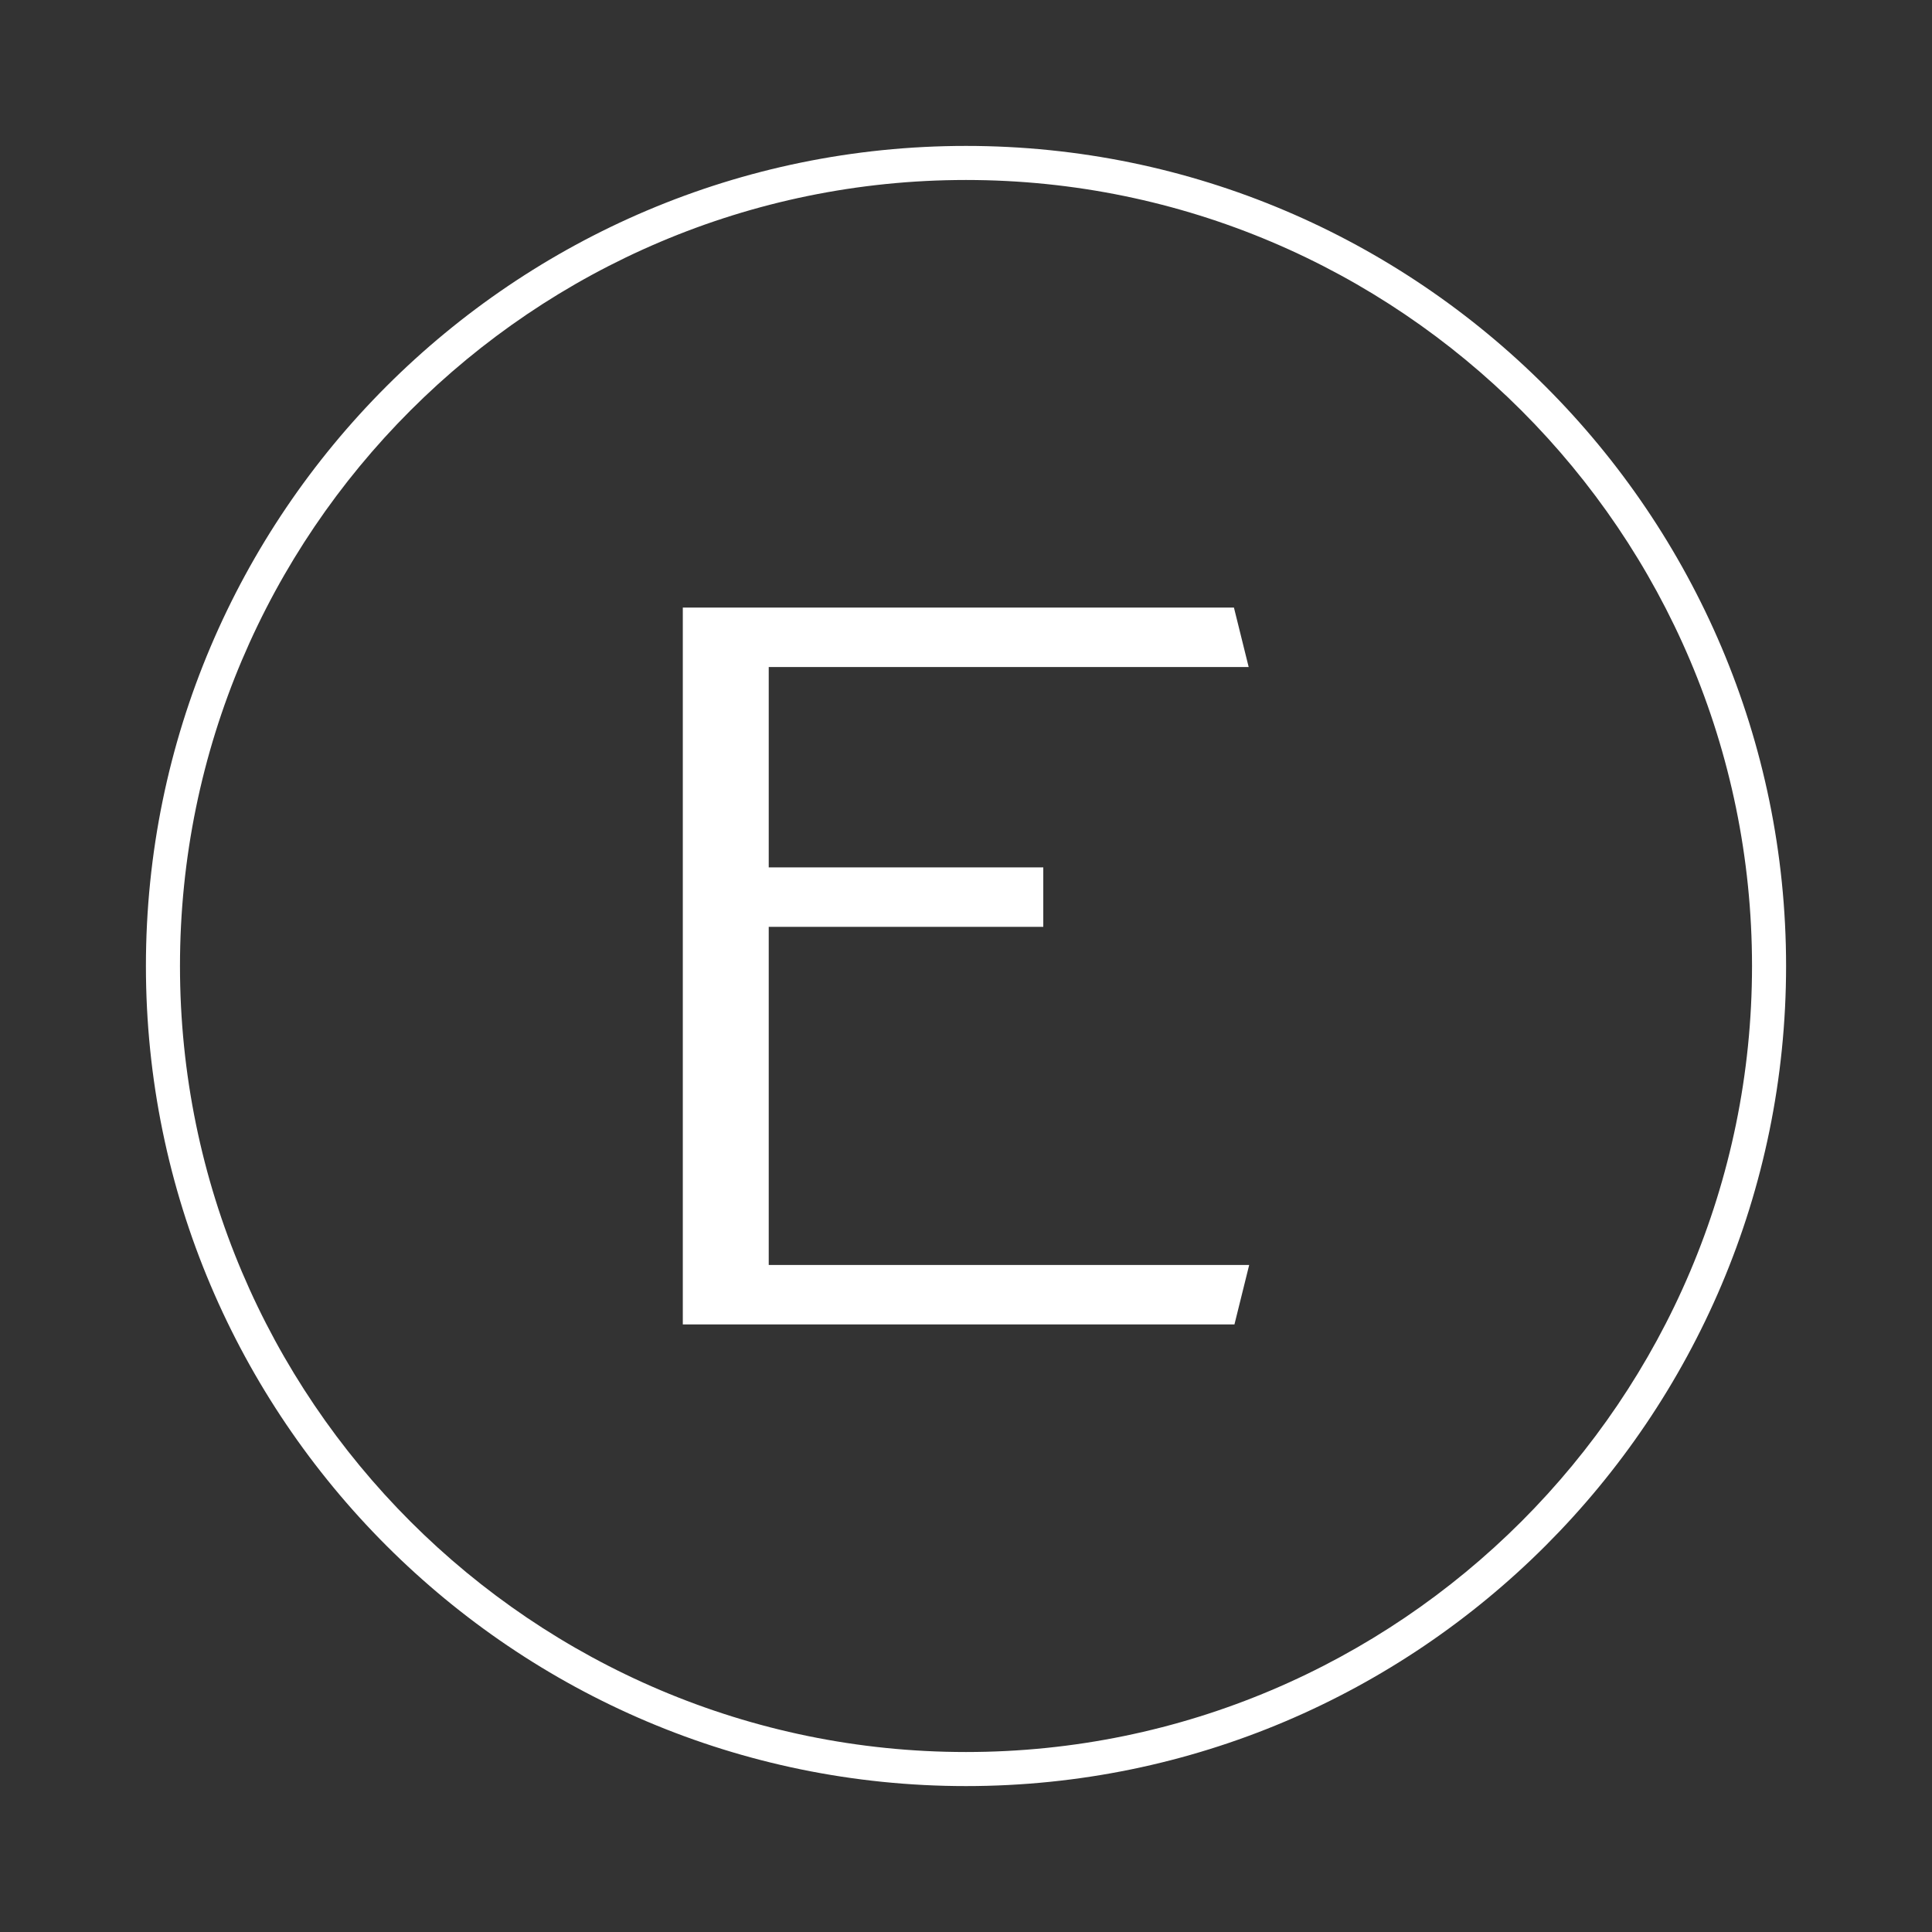
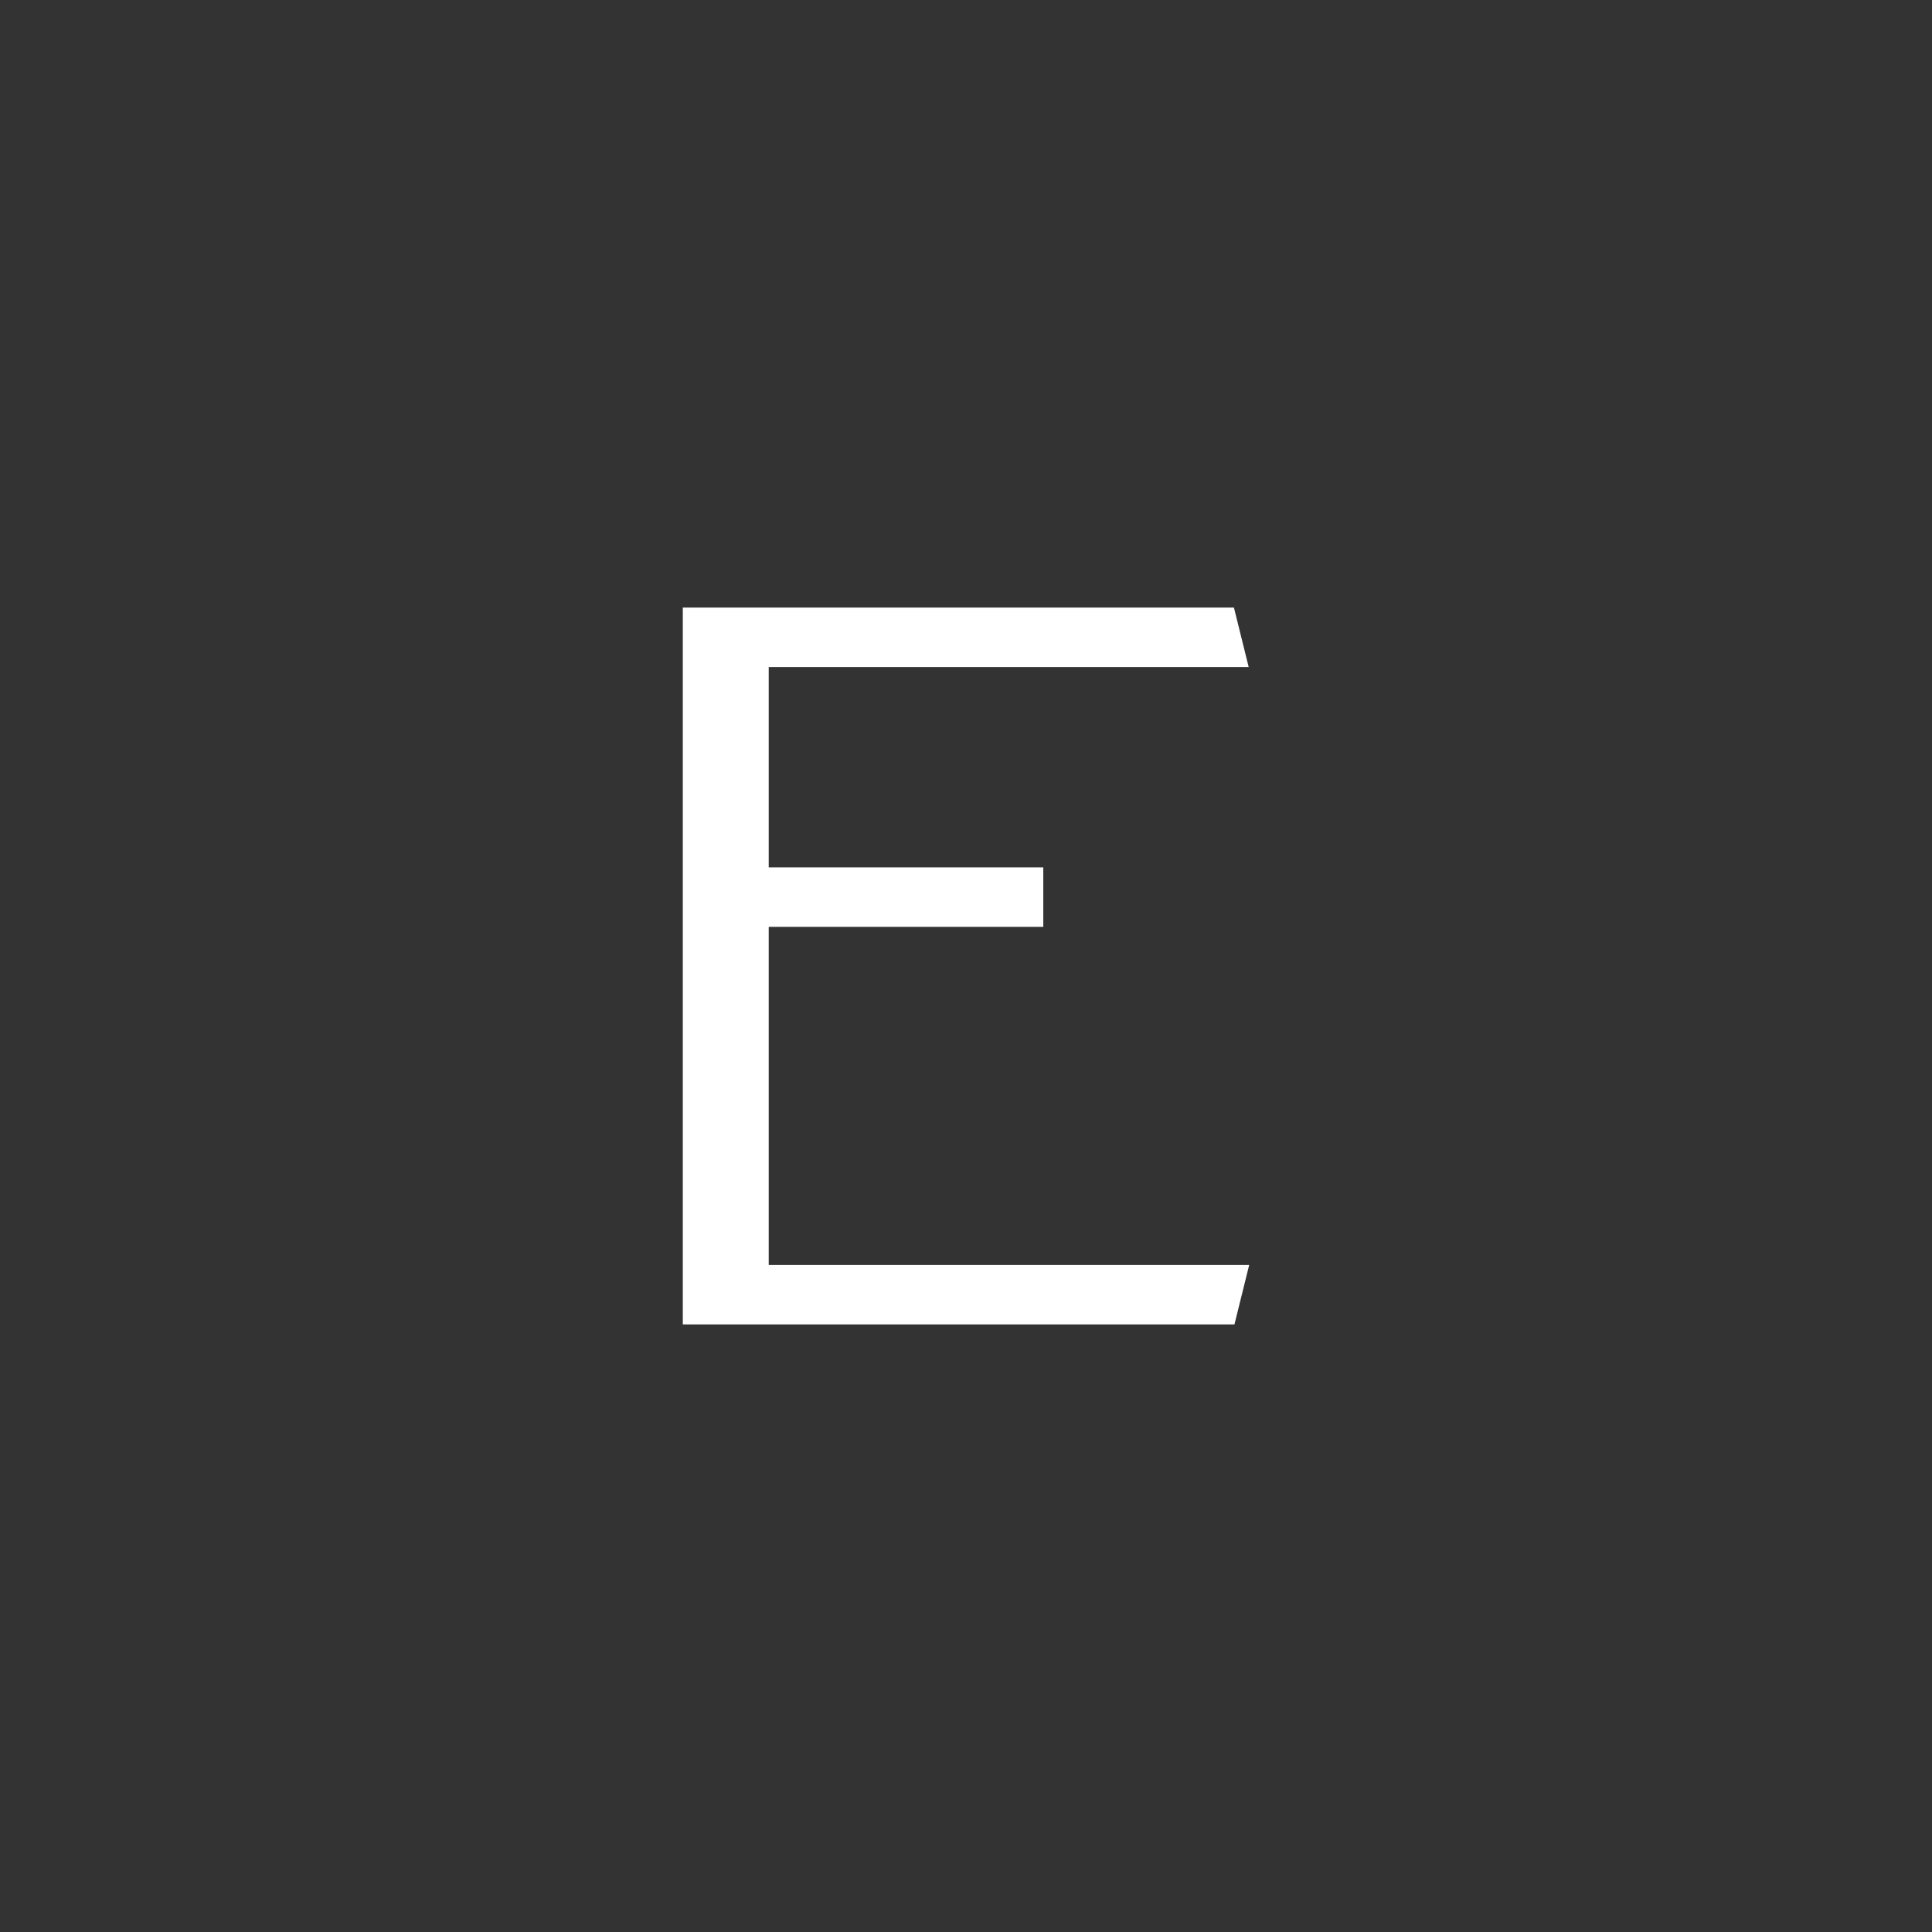
<svg xmlns="http://www.w3.org/2000/svg" version="1.1" id="Layer_1" x="0px" y="0px" viewBox="0 0 380 380" style="enable-background:new 0 0 380 380;" xml:space="preserve">
  <rect x="0" y="0" width="380" height="380" fill="#333333" stroke="none" />
  <style type="text/css">
	.st0{fill:#CFE0D5;}
	.st1{clip-path:url(#SVGID_00000148643870782756706920000012973194541158333315_);}
	.st2{fill:#DDE7E3;}
	.st3{fill:#CFDFD6;}
	.st4{opacity:0.5;clip-path:url(#SVGID_00000133500971990831104890000014809387569798232487_);}
	.st5{fill:#AFA89F;}
	.st6{fill:#796748;}
	.st7{opacity:0.3;}
	.st8{clip-path:url(#SVGID_00000062899665840008300850000013422420570651581087_);}
	.st9{opacity:0.35;}
	.st10{fill:#163029;}
	.st11{fill:#FFFFFF;}
	.st12{fill:#231F20;}
	.st13{fill:#786747;}
	.st14{fill:#EEECE7;}
	.st15{fill:#11312B;}
	.st16{fill:#215A40;}
	.st17{opacity:0.2;}
	.st18{clip-path:url(#SVGID_00000127024623030384261380000017995102670612613252_);}
	.st19{clip-path:url(#SVGID_00000120528034137726465520000013368111674163602563_);}
	.st20{opacity:0.5;clip-path:url(#SVGID_00000044879666744238706400000010073542728422194335_);}
	.st21{clip-path:url(#SVGID_00000165940925525234272380000006961965470668066746_);}
	.st22{fill:#796848;}
	.st23{clip-path:url(#SVGID_00000068652475166596768070000015031280516114265482_);}
	.st24{opacity:0.38;}
	.st25{opacity:0.25;}
	.st26{opacity:0.15;}
	.st27{fill:#225B41;}
</style>
  <g>
    <g>
-       <path class="st11" d="M190,351.3C101.1,351.3,28.7,279,28.7,190S101.1,28.7,190,28.7S351.3,101.1,351.3,190S279,351.3,190,351.3z     M190,35.4c-85.2,0-154.6,69.3-154.6,154.6S104.8,344.6,190,344.6S344.6,275.2,344.6,190S275.2,35.4,190,35.4z" />
-     </g>
+       </g>
    <g>
      <path class="st11" d="M151.3,248.8h94.4l-2.9,11.7H134.3V119.5h108.4l2.9,11.7h-94.4v39.4h54v11.7h-54V248.8z" />
    </g>
  </g>
</svg>